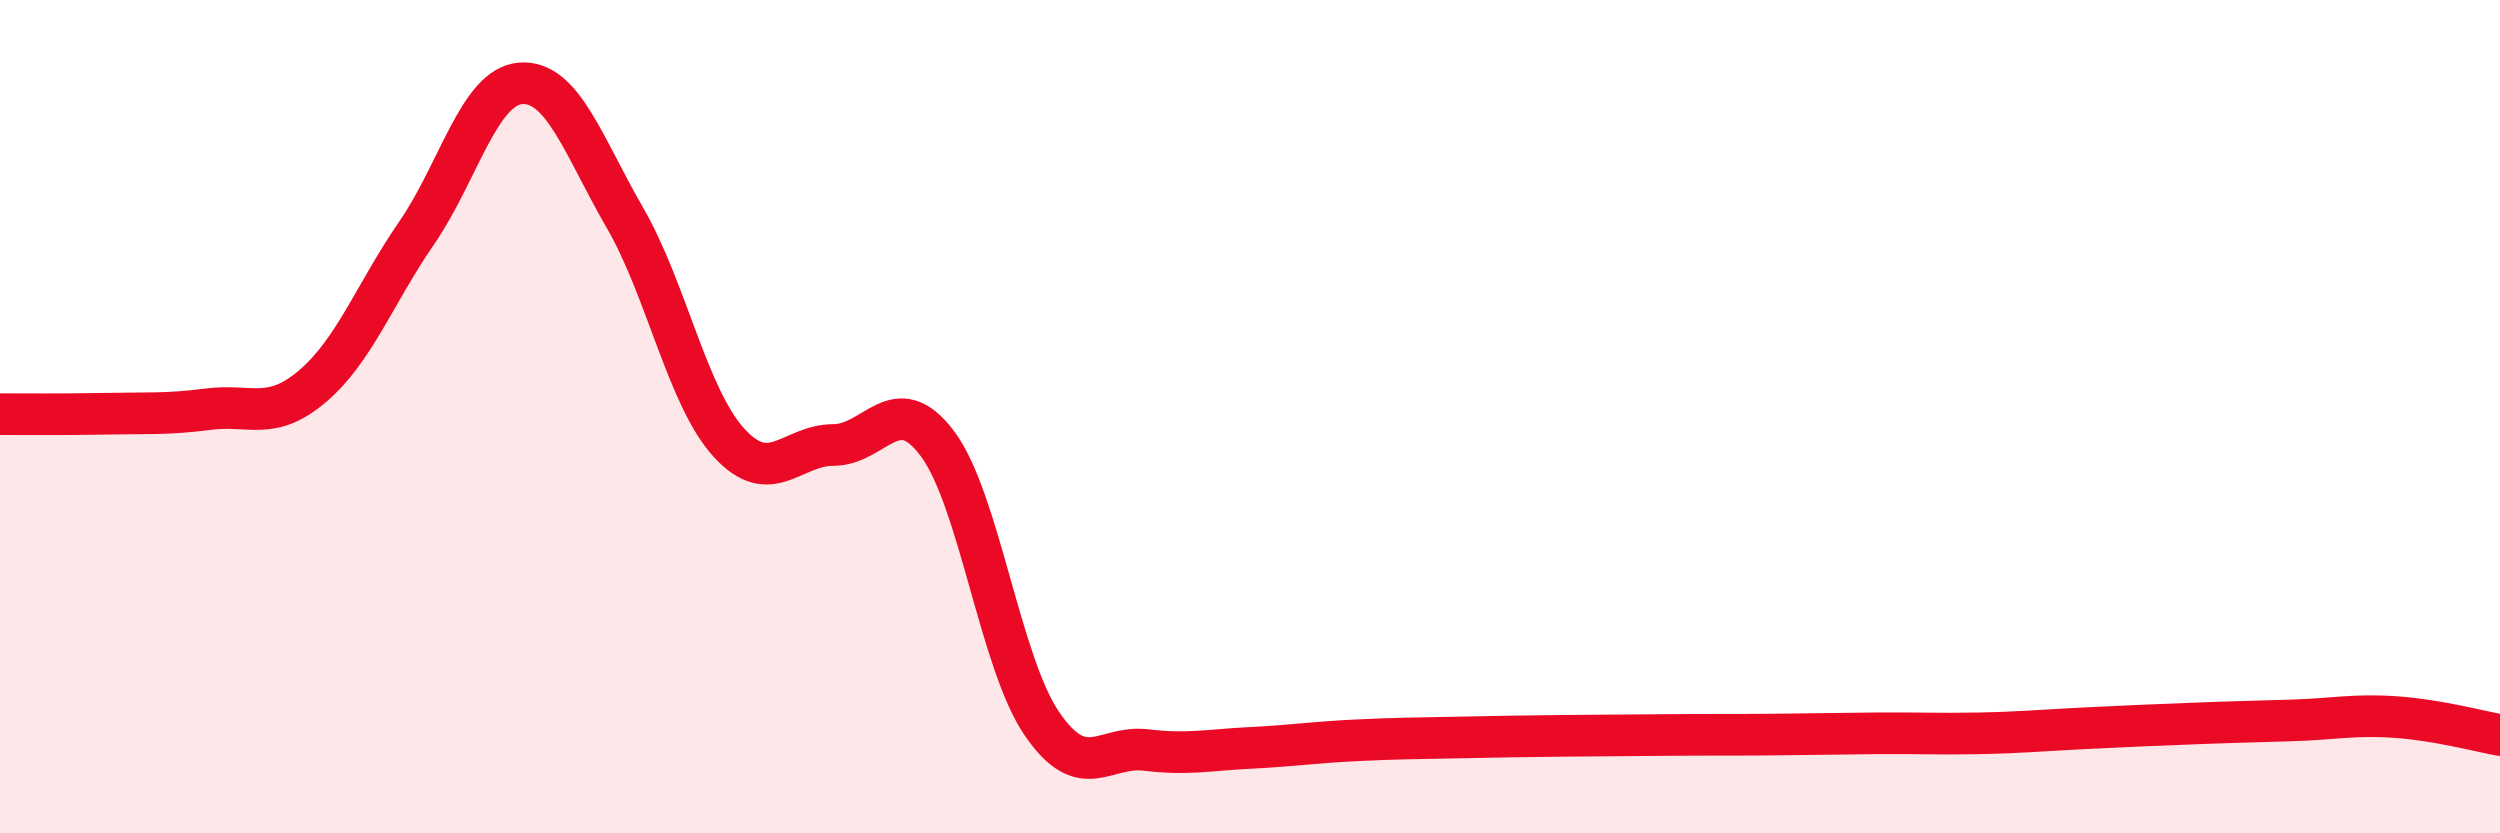
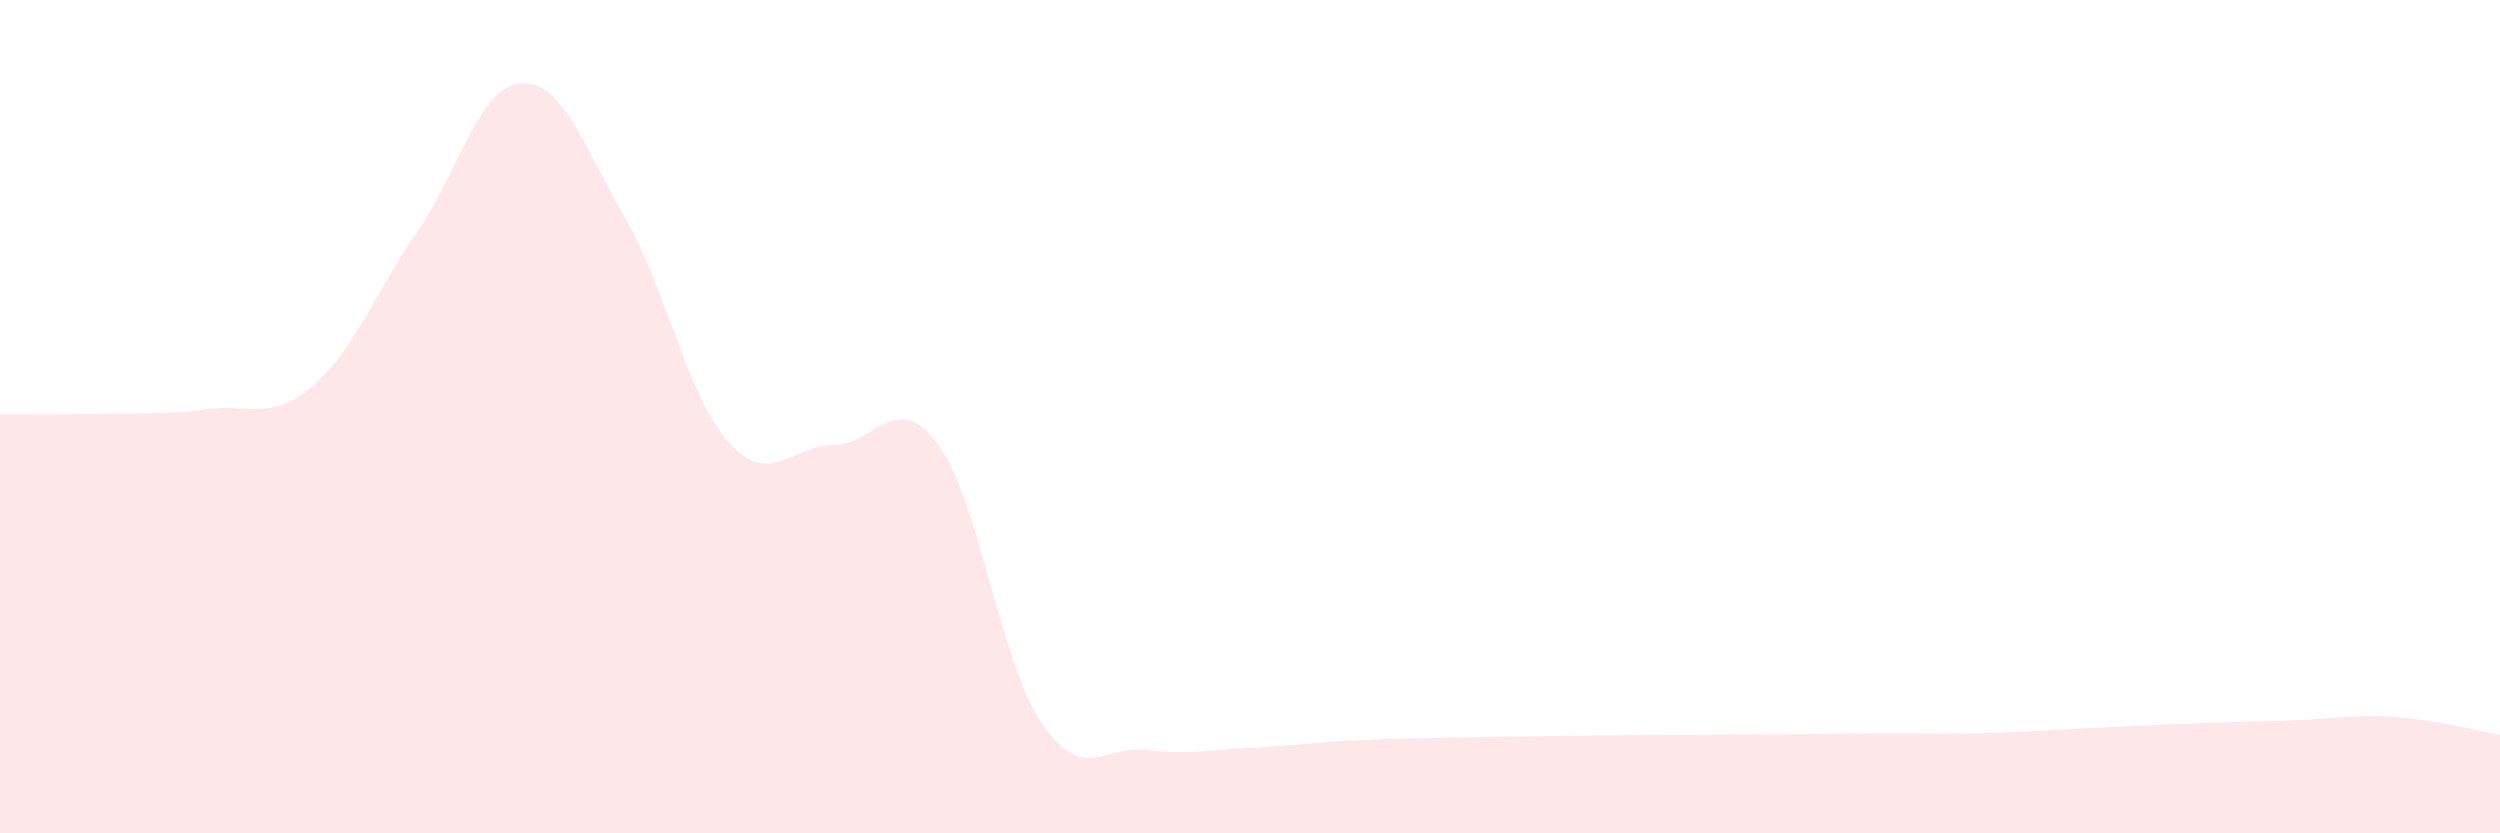
<svg xmlns="http://www.w3.org/2000/svg" width="60" height="20" viewBox="0 0 60 20">
-   <path d="M 0,9.94 C 0.5,9.94 1.5,9.95 2.5,9.93 C 3.5,9.91 4,9.95 5,9.82 C 6,9.69 6.5,10.12 7.5,9.27 C 8.5,8.42 9,7.04 10,5.59 C 11,4.14 11.5,2.07 12.5,2 C 13.5,1.93 14,3.5 15,5.23 C 16,6.96 16.5,9.54 17.5,10.63 C 18.5,11.72 19,10.68 20,10.68 C 21,10.68 21.5,9.31 22.5,10.65 C 23.5,11.99 24,15.89 25,17.36 C 26,18.83 26.5,17.88 27.5,18 C 28.5,18.12 29,18 30,17.95 C 31,17.9 31.5,17.82 32.5,17.77 C 33.5,17.72 34,17.72 35,17.7 C 36,17.68 36.5,17.67 37.5,17.66 C 38.5,17.65 39,17.65 40,17.64 C 41,17.63 41.5,17.64 42.5,17.63 C 43.5,17.62 44,17.61 45,17.6 C 46,17.59 46.5,17.62 47.5,17.6 C 48.5,17.58 49,17.53 50,17.48 C 51,17.43 51.5,17.41 52.5,17.37 C 53.5,17.33 54,17.32 55,17.29 C 56,17.26 56.5,17.14 57.5,17.21 C 58.5,17.28 59.5,17.55 60,17.64L60 20L0 20Z" fill="#EB0A25" opacity="0.1" stroke-linecap="round" stroke-linejoin="round" />
-   <path d="M 0,9.94 C 0.5,9.94 1.5,9.95 2.5,9.93 C 3.5,9.91 4,9.95 5,9.82 C 6,9.69 6.5,10.12 7.5,9.27 C 8.5,8.42 9,7.04 10,5.59 C 11,4.14 11.5,2.07 12.5,2 C 13.5,1.93 14,3.5 15,5.23 C 16,6.96 16.5,9.54 17.5,10.63 C 18.5,11.72 19,10.68 20,10.68 C 21,10.68 21.5,9.31 22.5,10.65 C 23.5,11.99 24,15.89 25,17.36 C 26,18.83 26.5,17.88 27.5,18 C 28.5,18.12 29,18 30,17.95 C 31,17.9 31.5,17.82 32.5,17.77 C 33.5,17.72 34,17.72 35,17.7 C 36,17.68 36.5,17.67 37.5,17.66 C 38.5,17.65 39,17.65 40,17.64 C 41,17.63 41.5,17.64 42.5,17.63 C 43.5,17.62 44,17.61 45,17.6 C 46,17.59 46.5,17.62 47.5,17.6 C 48.5,17.58 49,17.53 50,17.48 C 51,17.43 51.5,17.41 52.5,17.37 C 53.5,17.33 54,17.32 55,17.29 C 56,17.26 56.5,17.14 57.5,17.21 C 58.5,17.28 59.5,17.55 60,17.64" stroke="#EB0A25" stroke-width="1" fill="none" stroke-linecap="round" stroke-linejoin="round" />
+   <path d="M 0,9.94 C 0.5,9.94 1.5,9.95 2.5,9.93 C 3.5,9.91 4,9.95 5,9.82 C 6,9.69 6.5,10.12 7.5,9.27 C 8.5,8.42 9,7.04 10,5.59 C 11,4.14 11.5,2.07 12.5,2 C 13.5,1.93 14,3.5 15,5.23 C 16,6.96 16.5,9.54 17.5,10.63 C 18.5,11.72 19,10.68 20,10.68 C 21,10.68 21.5,9.31 22.5,10.65 C 23.5,11.99 24,15.89 25,17.36 C 26,18.83 26.5,17.88 27.5,18 C 28.5,18.12 29,18 30,17.95 C 31,17.9 31.5,17.82 32.5,17.77 C 33.5,17.72 34,17.72 35,17.7 C 36,17.68 36.5,17.67 37.5,17.66 C 38.5,17.65 39,17.65 40,17.64 C 43.5,17.62 44,17.61 45,17.6 C 46,17.59 46.5,17.62 47.5,17.6 C 48.5,17.58 49,17.53 50,17.48 C 51,17.43 51.5,17.41 52.5,17.37 C 53.5,17.33 54,17.32 55,17.29 C 56,17.26 56.5,17.14 57.5,17.21 C 58.5,17.28 59.5,17.55 60,17.64L60 20L0 20Z" fill="#EB0A25" opacity="0.1" stroke-linecap="round" stroke-linejoin="round" />
</svg>